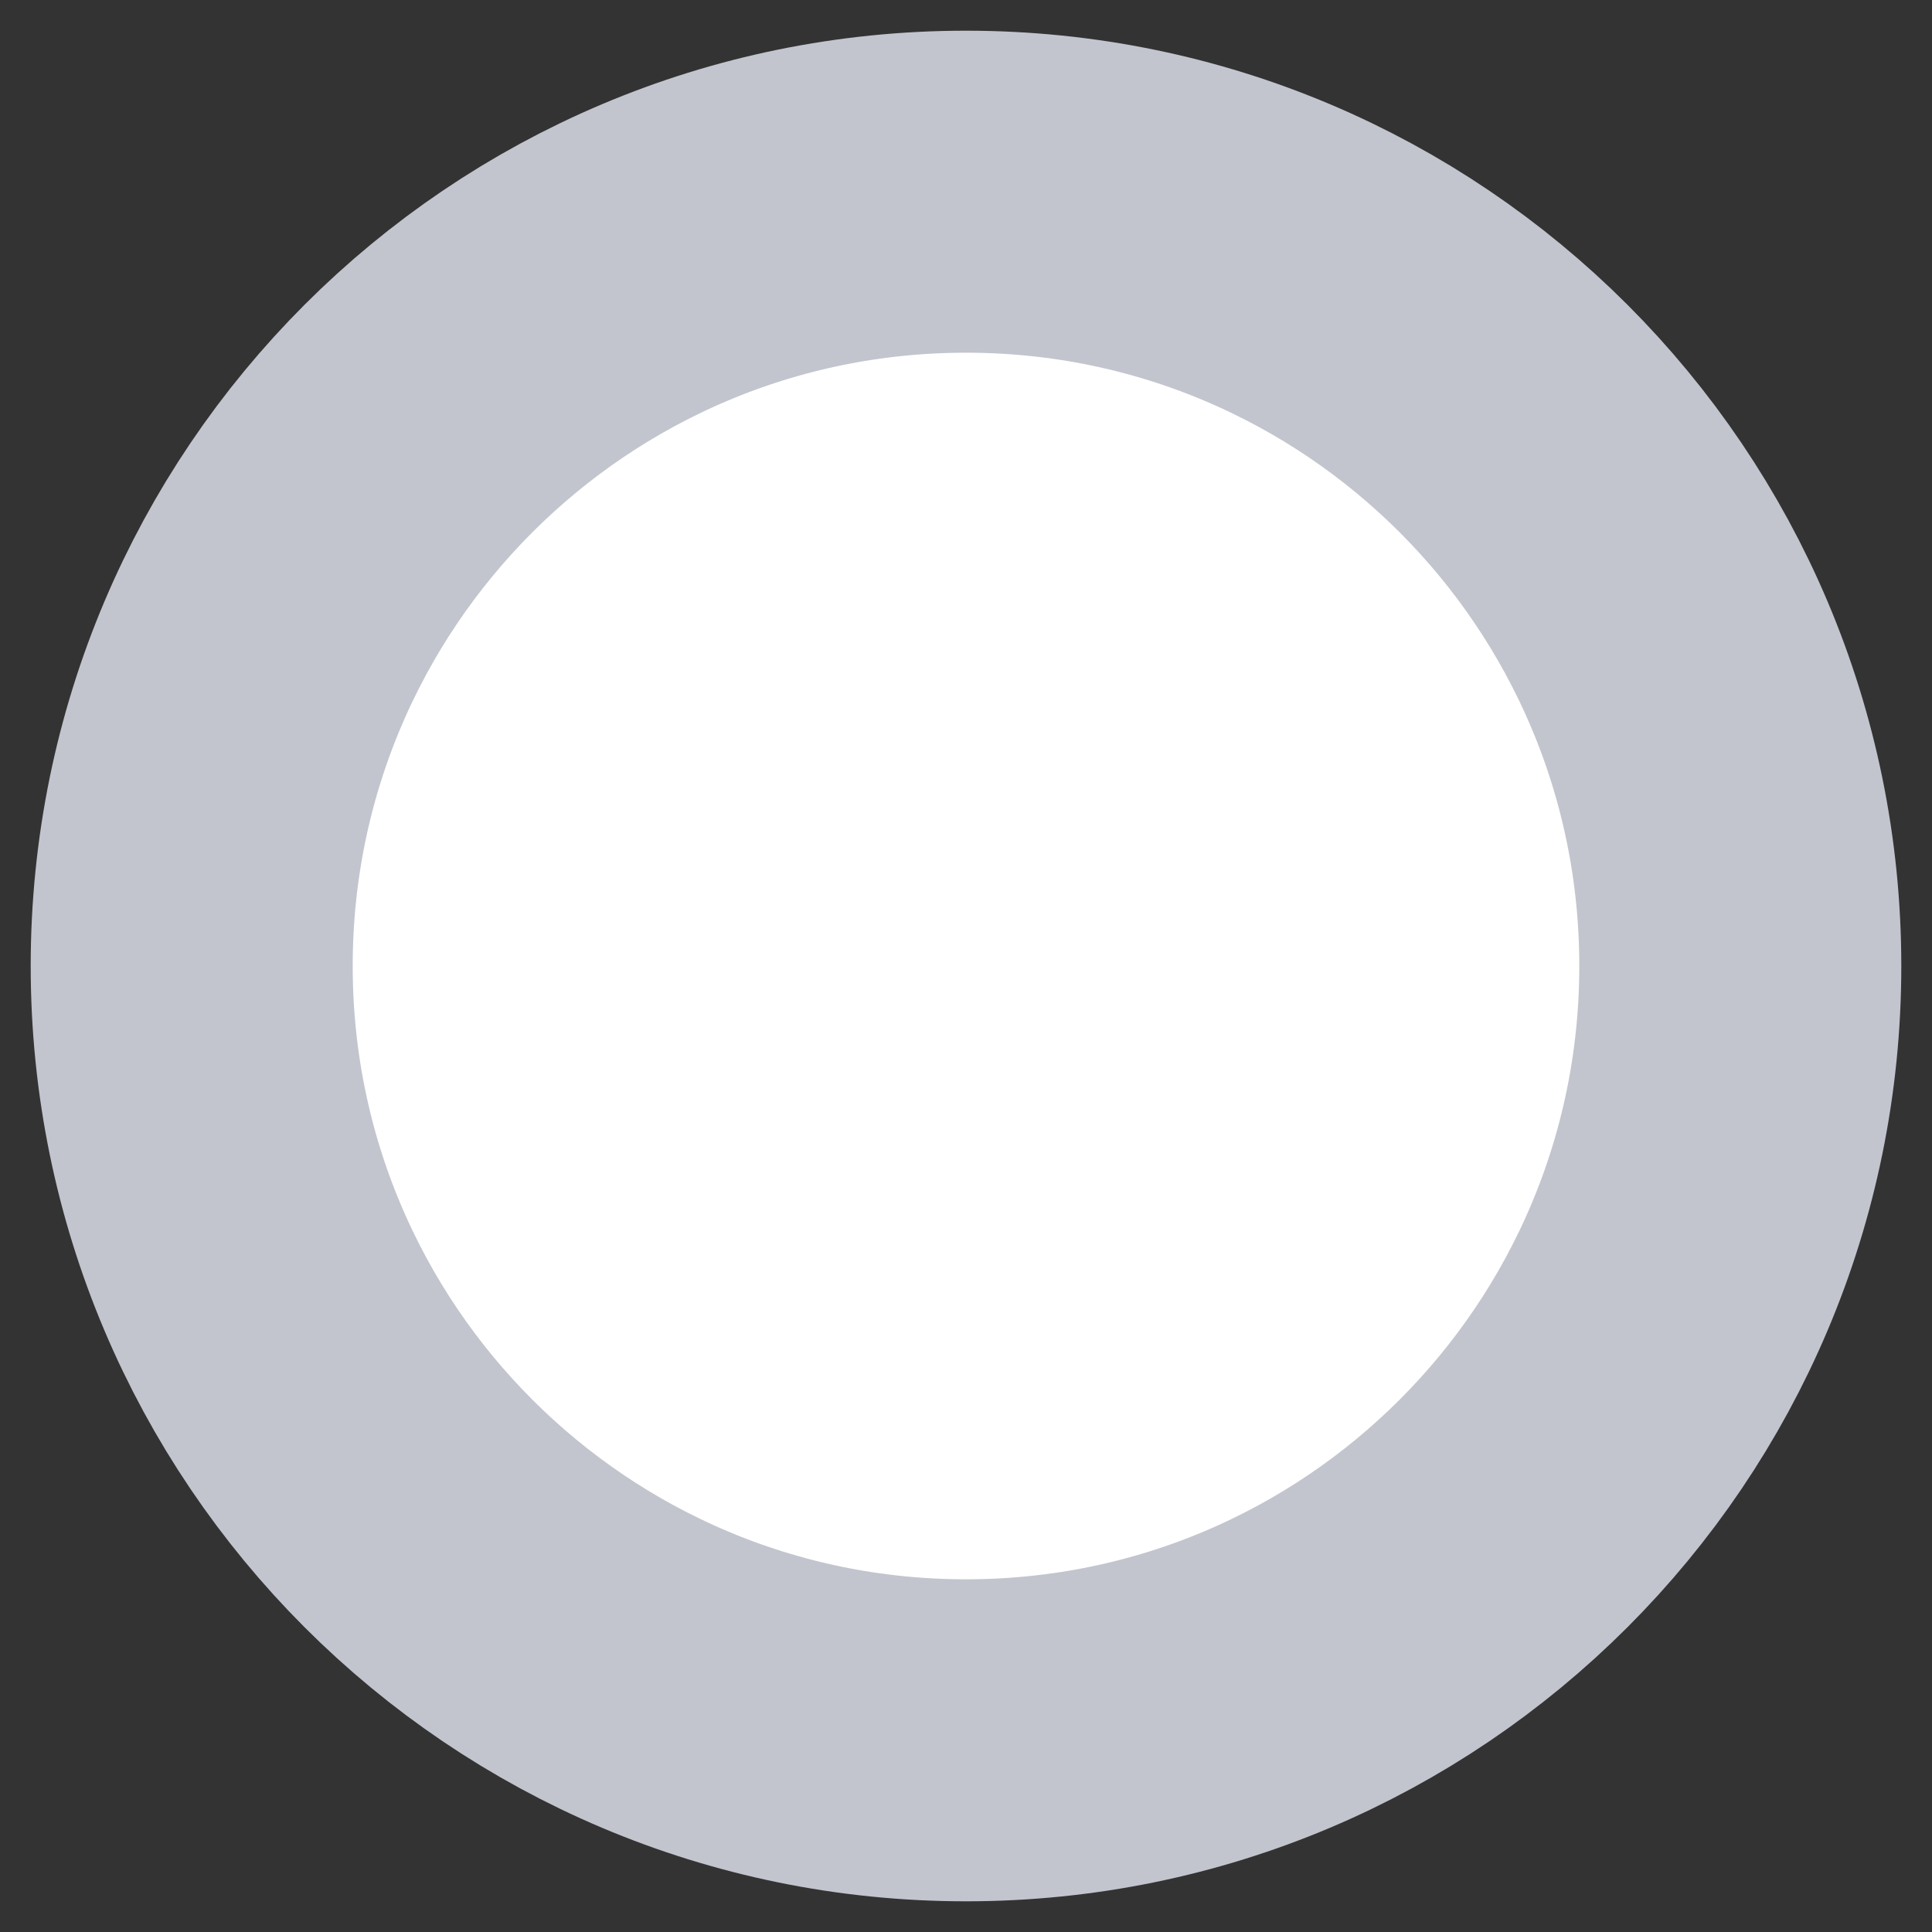
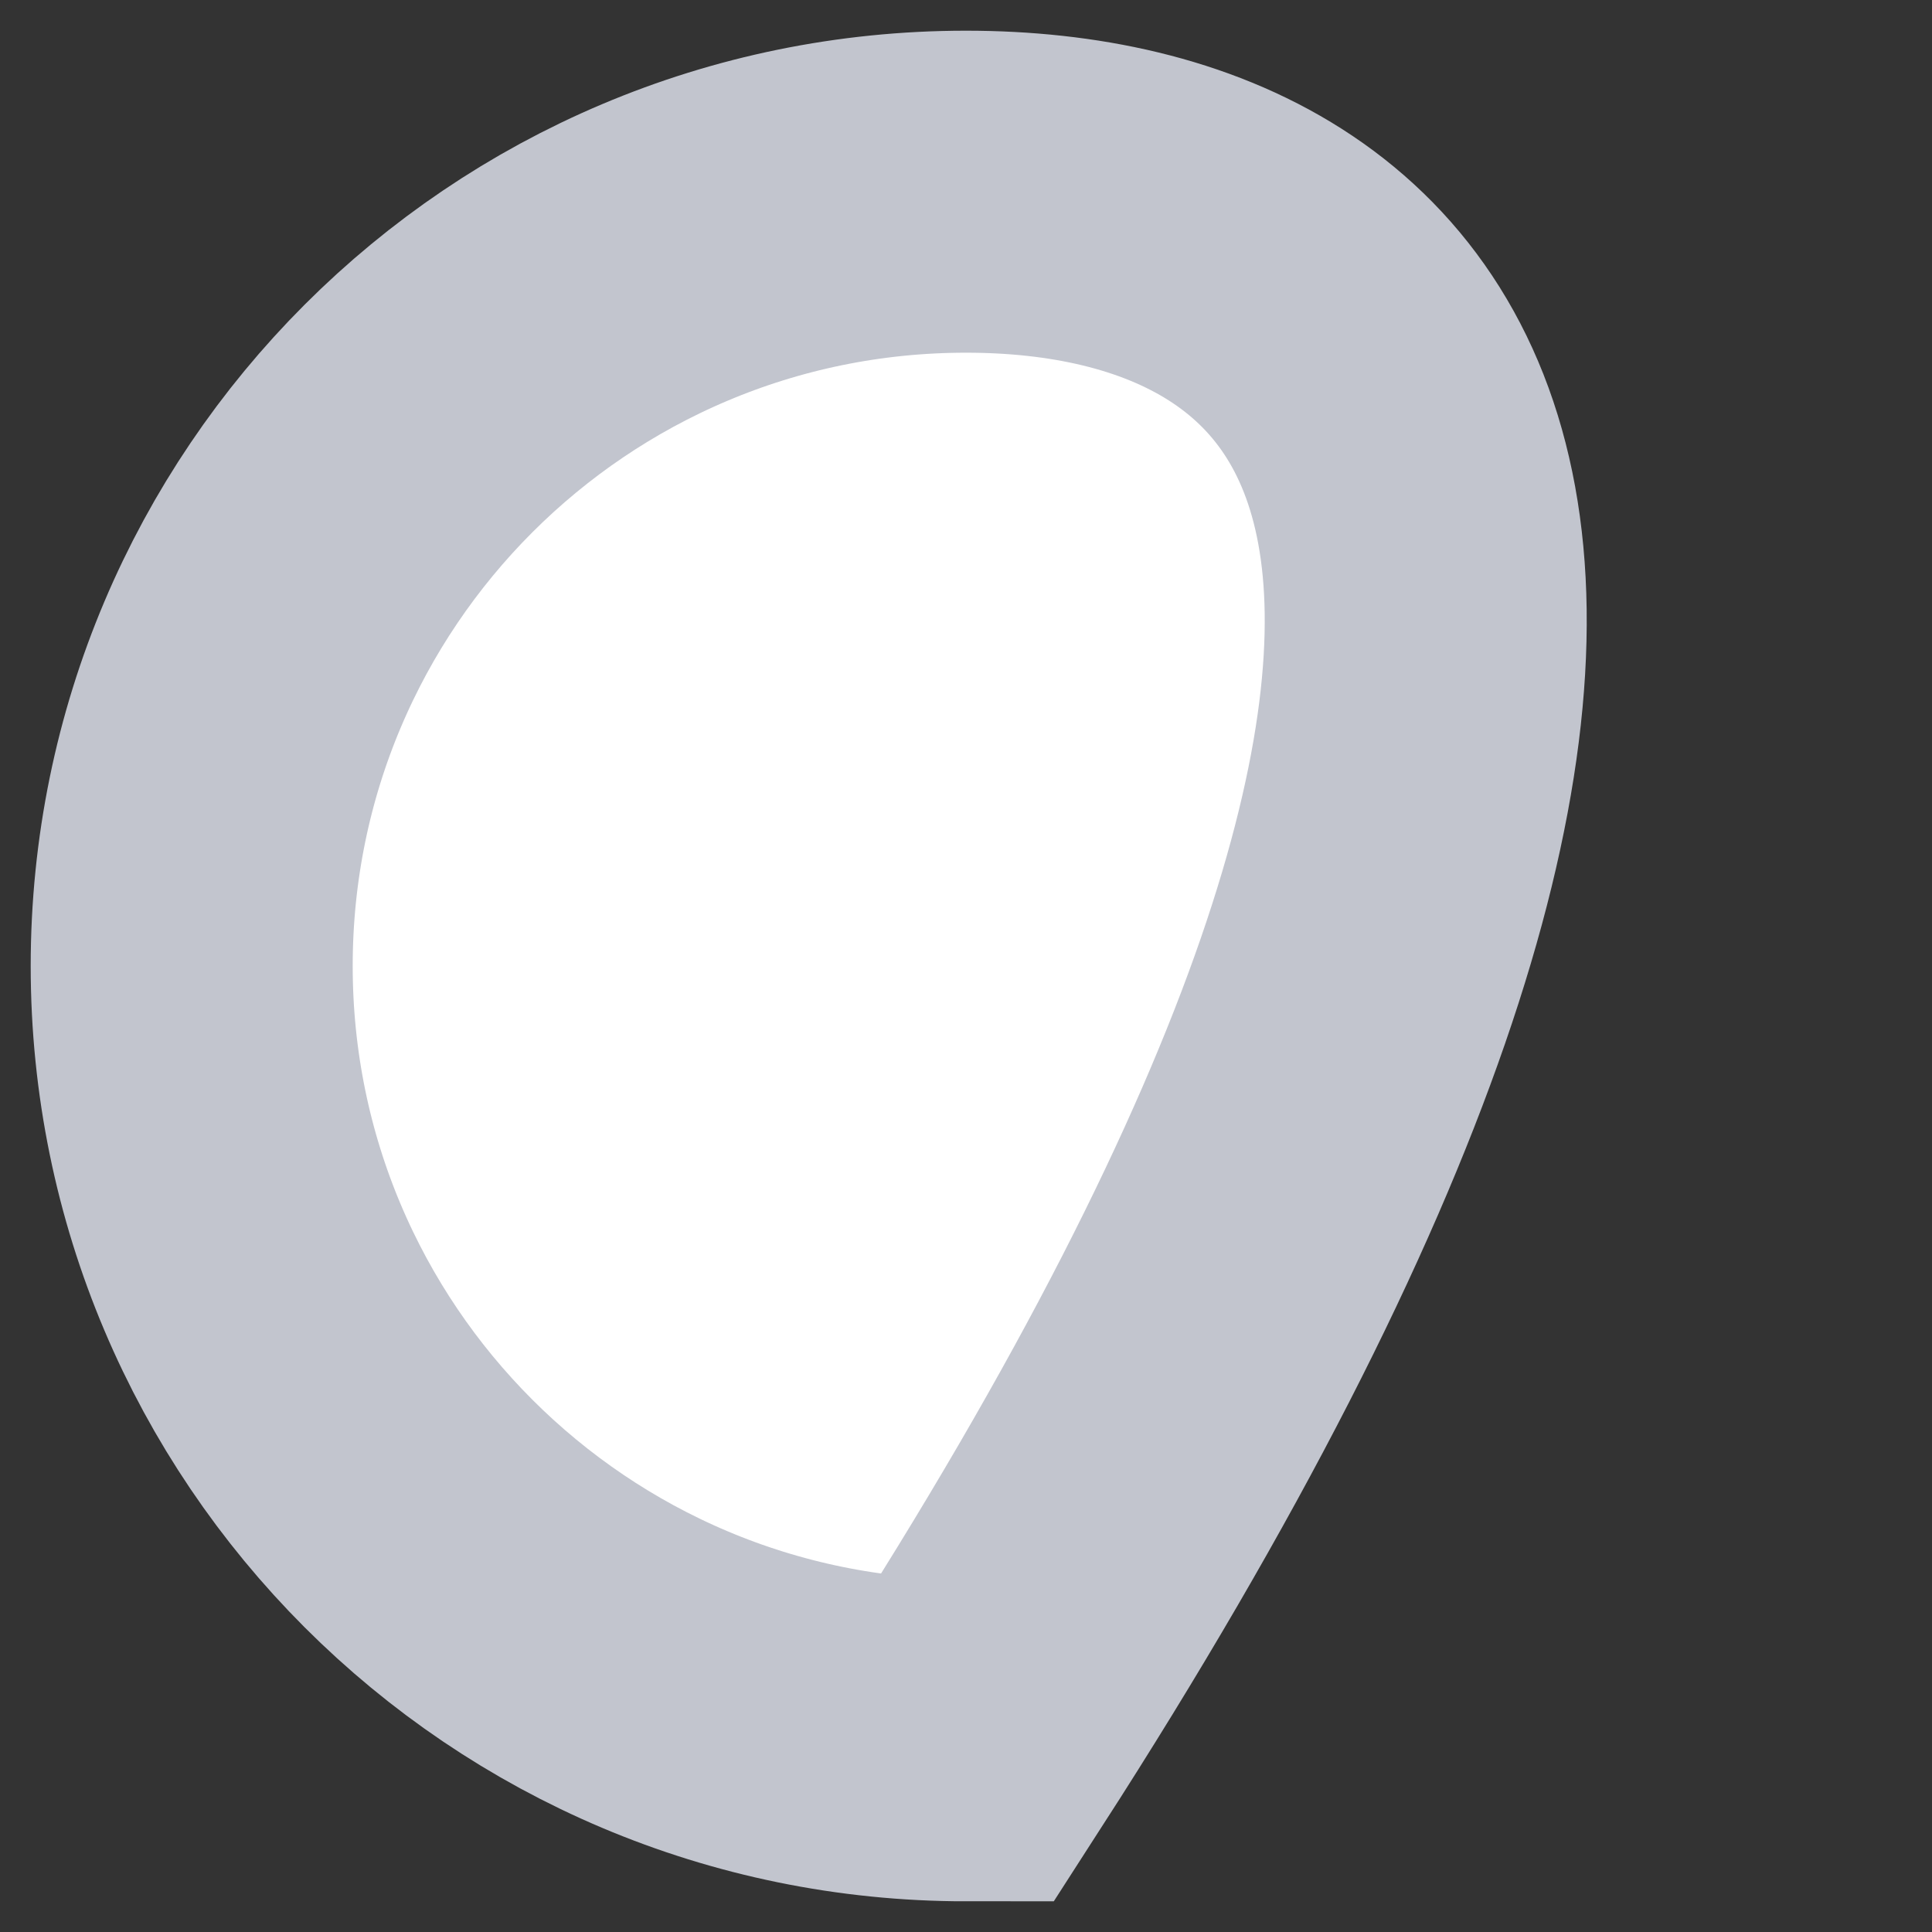
<svg xmlns="http://www.w3.org/2000/svg" width="18" height="18" viewBox="0 0 18 18" fill="none">
  <rect x="0" y="0" width="18" height="18" fill="#333333" stroke="none" />
-   <path d="M9 16.214C12.984 16.214 16.214 12.984 16.214 9C16.214 5.016 12.984 1.786 9 1.786C5.016 1.786 1.786 5.016 1.786 9C1.786 12.984 5.016 16.214 9 16.214Z" fill="white" stroke="#C2C5CE" stroke-width="3" />
+   <path d="M9 16.214C16.214 5.016 12.984 1.786 9 1.786C5.016 1.786 1.786 5.016 1.786 9C1.786 12.984 5.016 16.214 9 16.214Z" fill="white" stroke="#C2C5CE" stroke-width="3" />
</svg>